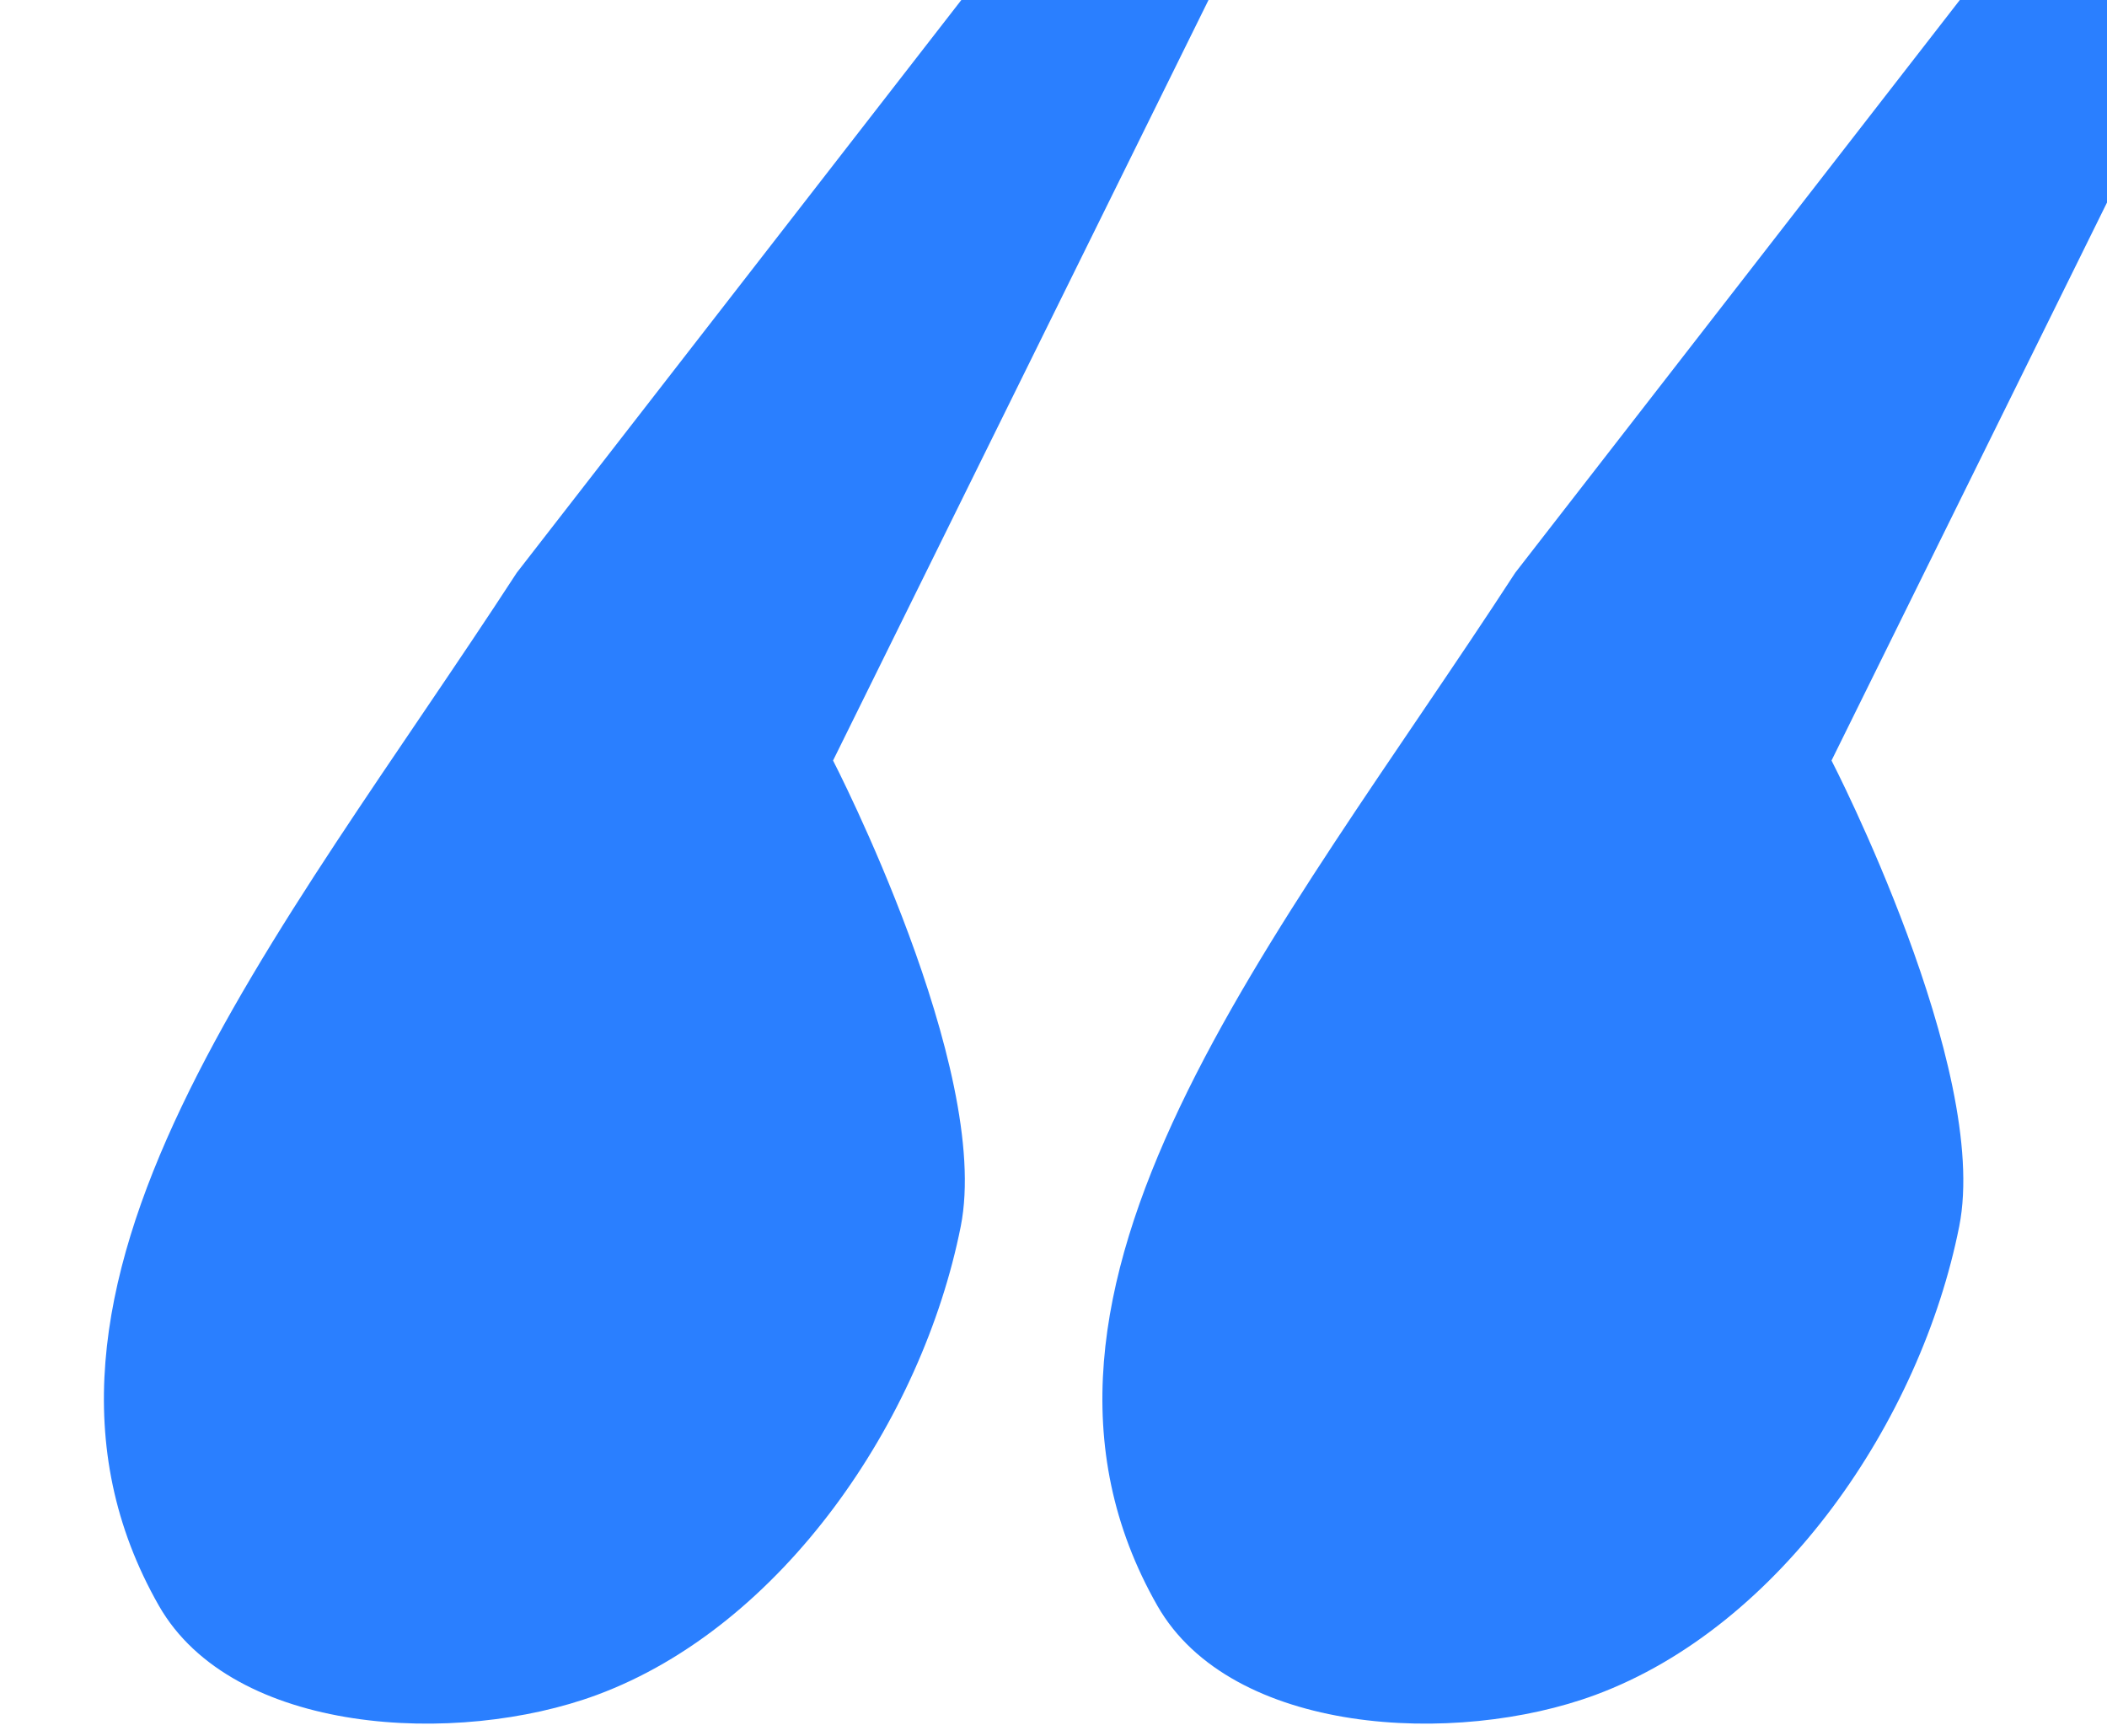
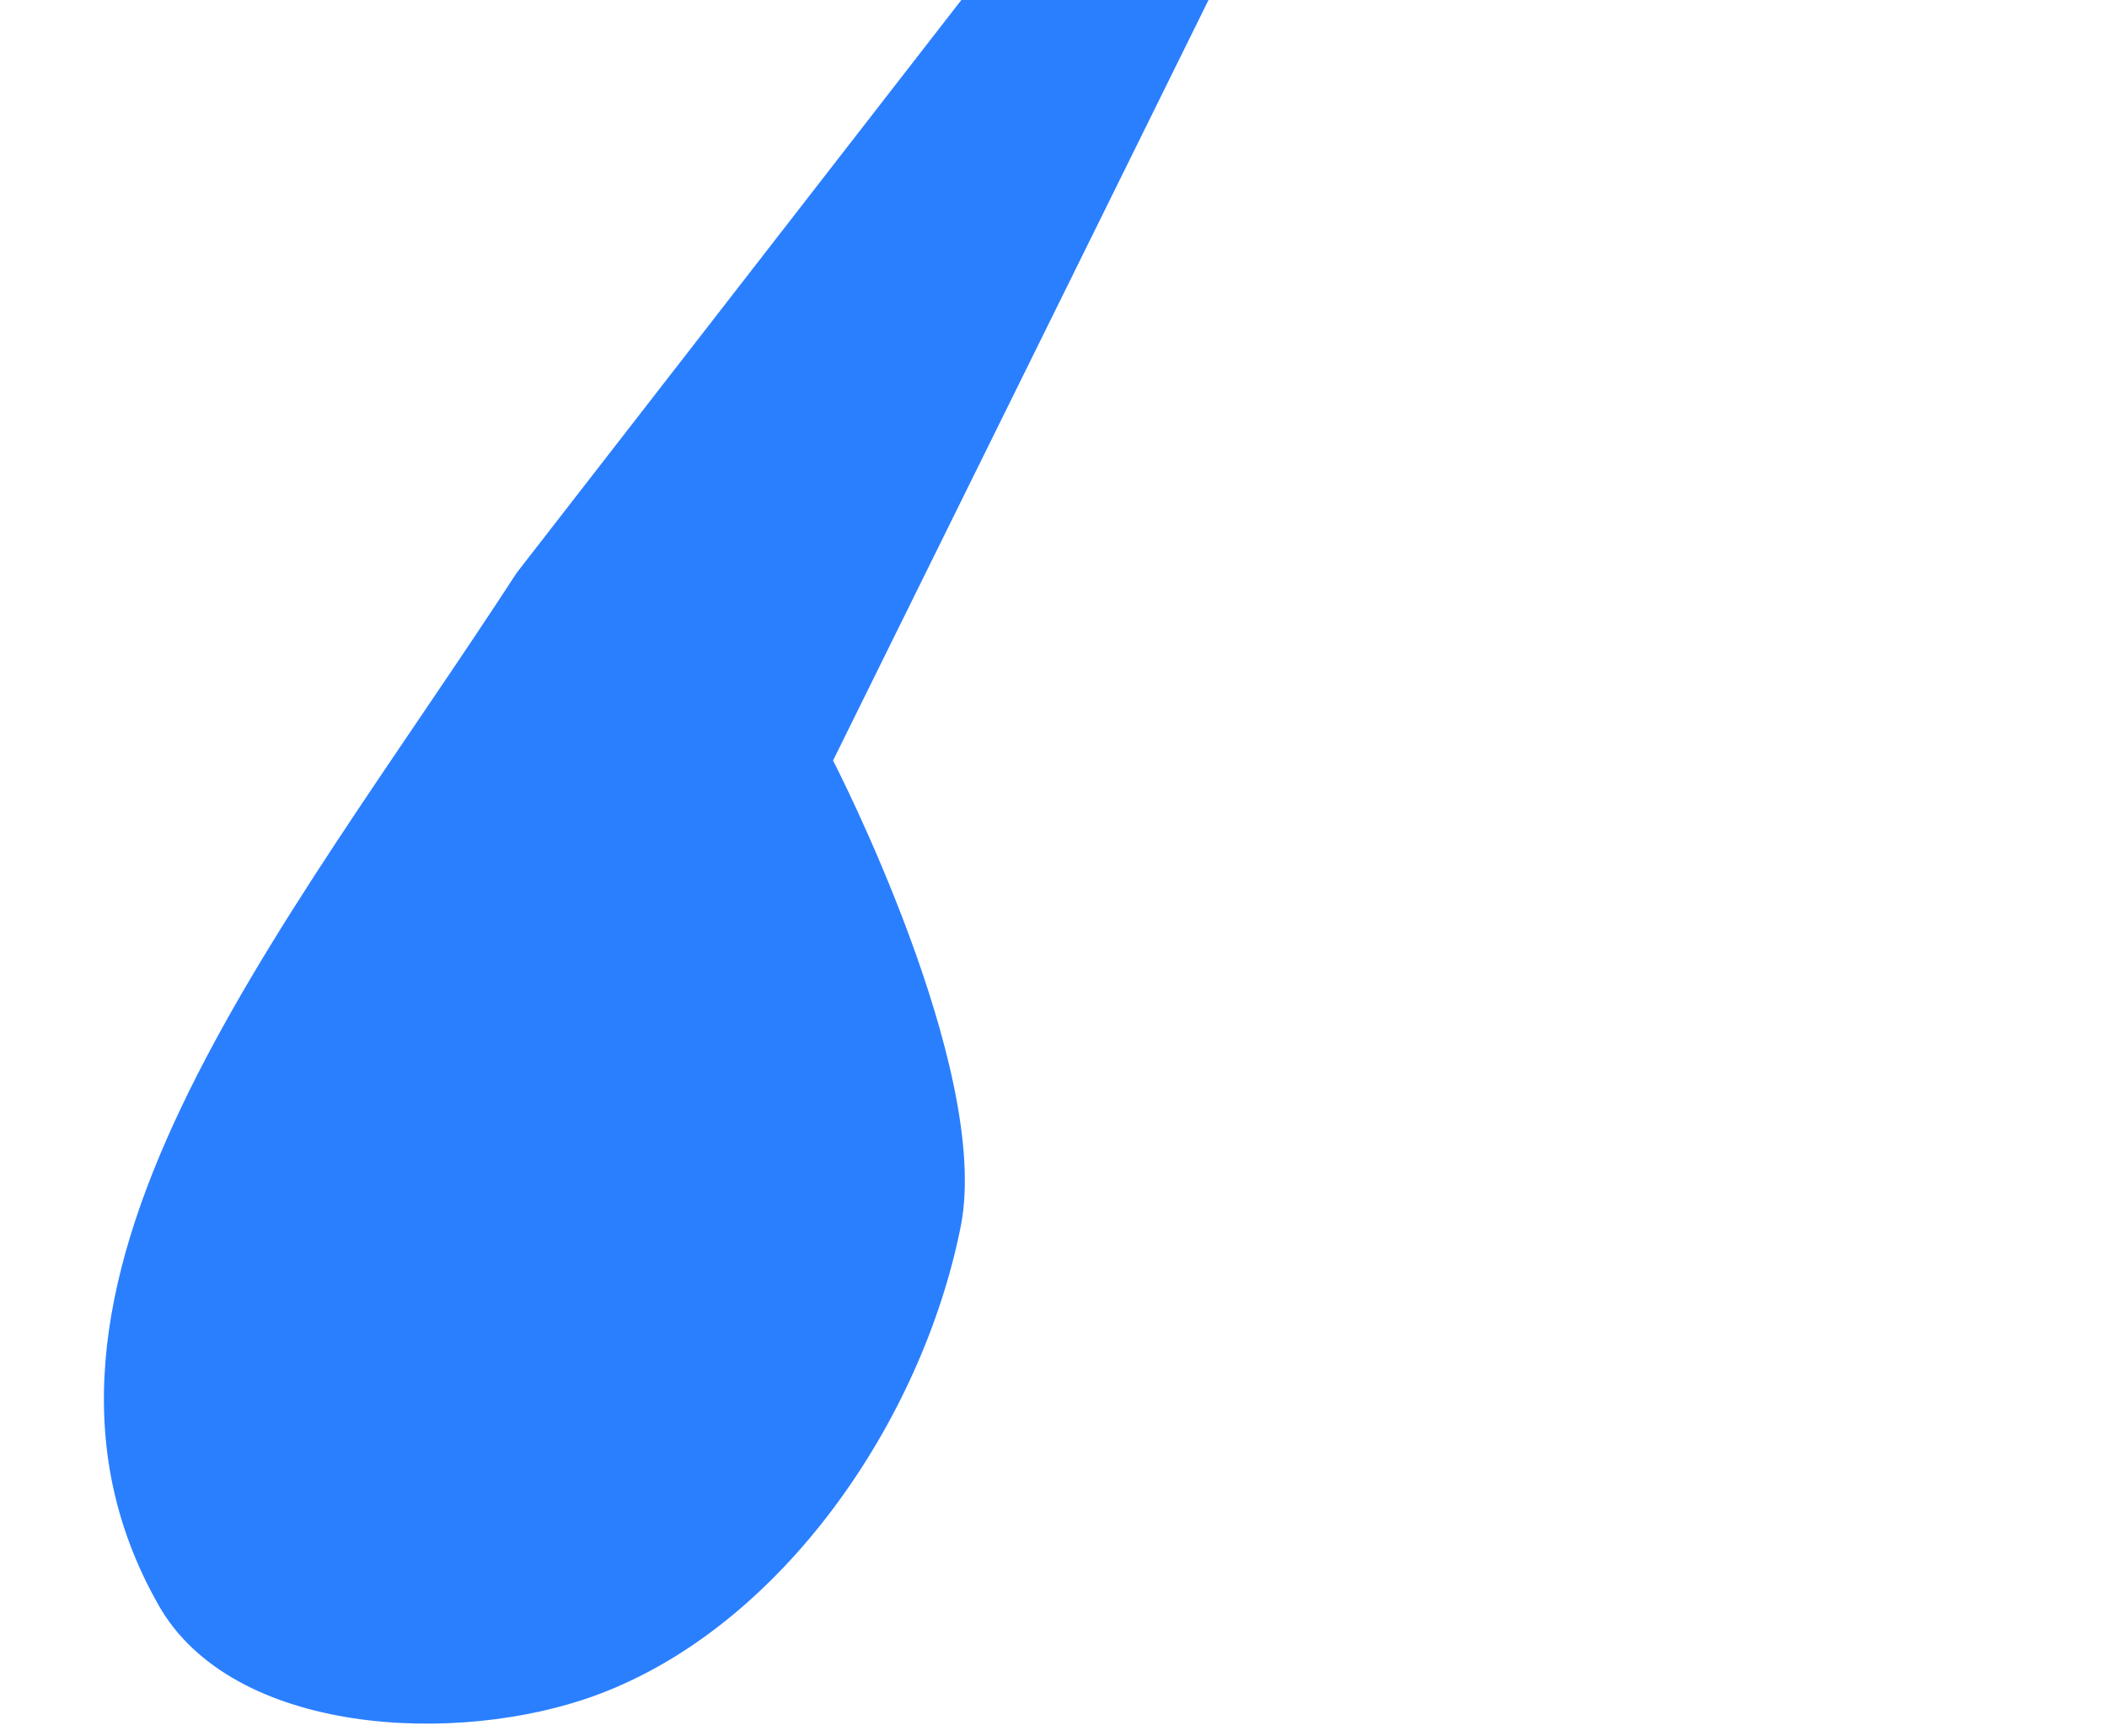
<svg xmlns="http://www.w3.org/2000/svg" xmlns:ns1="http://www.inkscape.org/namespaces/inkscape" xmlns:ns2="http://sodipodi.sourceforge.net/DTD/sodipodi-0.dtd" width="17.043mm" height="14.043mm" viewBox="0 0 17.043 14.043" version="1.1" id="svg2948" ns1:version="1.1 (c4e8f9e, 2021-05-24)" ns2:docname="guillemets.svg">
  <ns2:namedview id="namedview2950" pagecolor="#ffffff" bordercolor="#666666" borderopacity="1.0" ns1:pageshadow="2" ns1:pageopacity="0.0" ns1:pagecheckerboard="0" ns1:document-units="mm" showgrid="false" fit-margin-top="0" fit-margin-left="0" fit-margin-right="0" fit-margin-bottom="0" ns1:zoom="0.42850028" ns1:cx="165.69417" ns1:cy="115.51918" ns1:window-width="1123" ns1:window-height="665" ns1:window-x="76" ns1:window-y="49" ns1:window-maximized="0" ns1:current-layer="layer1" />
  <defs id="defs2945" />
  <g ns1:label="Calque 1" ns1:groupmode="layer" id="layer1" transform="translate(-18.029,-23.852)">
    <g id="g133337" transform="matrix(0.21,0,0,-0.21,-475.75,96.399)">
      <path style="fill:#2a7fff;stroke:none;stroke-width:0.571px;stroke-linecap:butt;stroke-linejoin:miter;stroke-opacity:1" d="m 2388.814,346.05 -17.58,-22.65 c -9.101,-14.001 -20.738,-27.595 -13.787,-39.79 2.843,-4.987 11.491,-5.432 16.873,-3.439 7.142,2.645 12.528,10.576 14.014,18.046 1.211,6.084 -4.918,17.948 -4.918,17.948 l 14.752,29.884 z" id="path133333" ns2:nodetypes="ccaaaccc" />
-       <path style="fill:#2a7fff;stroke:none;stroke-width:0.571px;stroke-linecap:butt;stroke-linejoin:miter;stroke-opacity:1" d="m 2427.273,346.05 -17.58,-22.65 c -9.101,-14.001 -20.738,-27.595 -13.787,-39.79 2.843,-4.987 11.491,-5.432 16.873,-3.439 7.142,2.645 12.528,10.576 14.014,18.046 1.211,6.084 -4.918,17.948 -4.918,17.948 l 14.752,29.884 z" id="path133335" ns2:nodetypes="ccaaaccc" />
    </g>
  </g>
</svg>